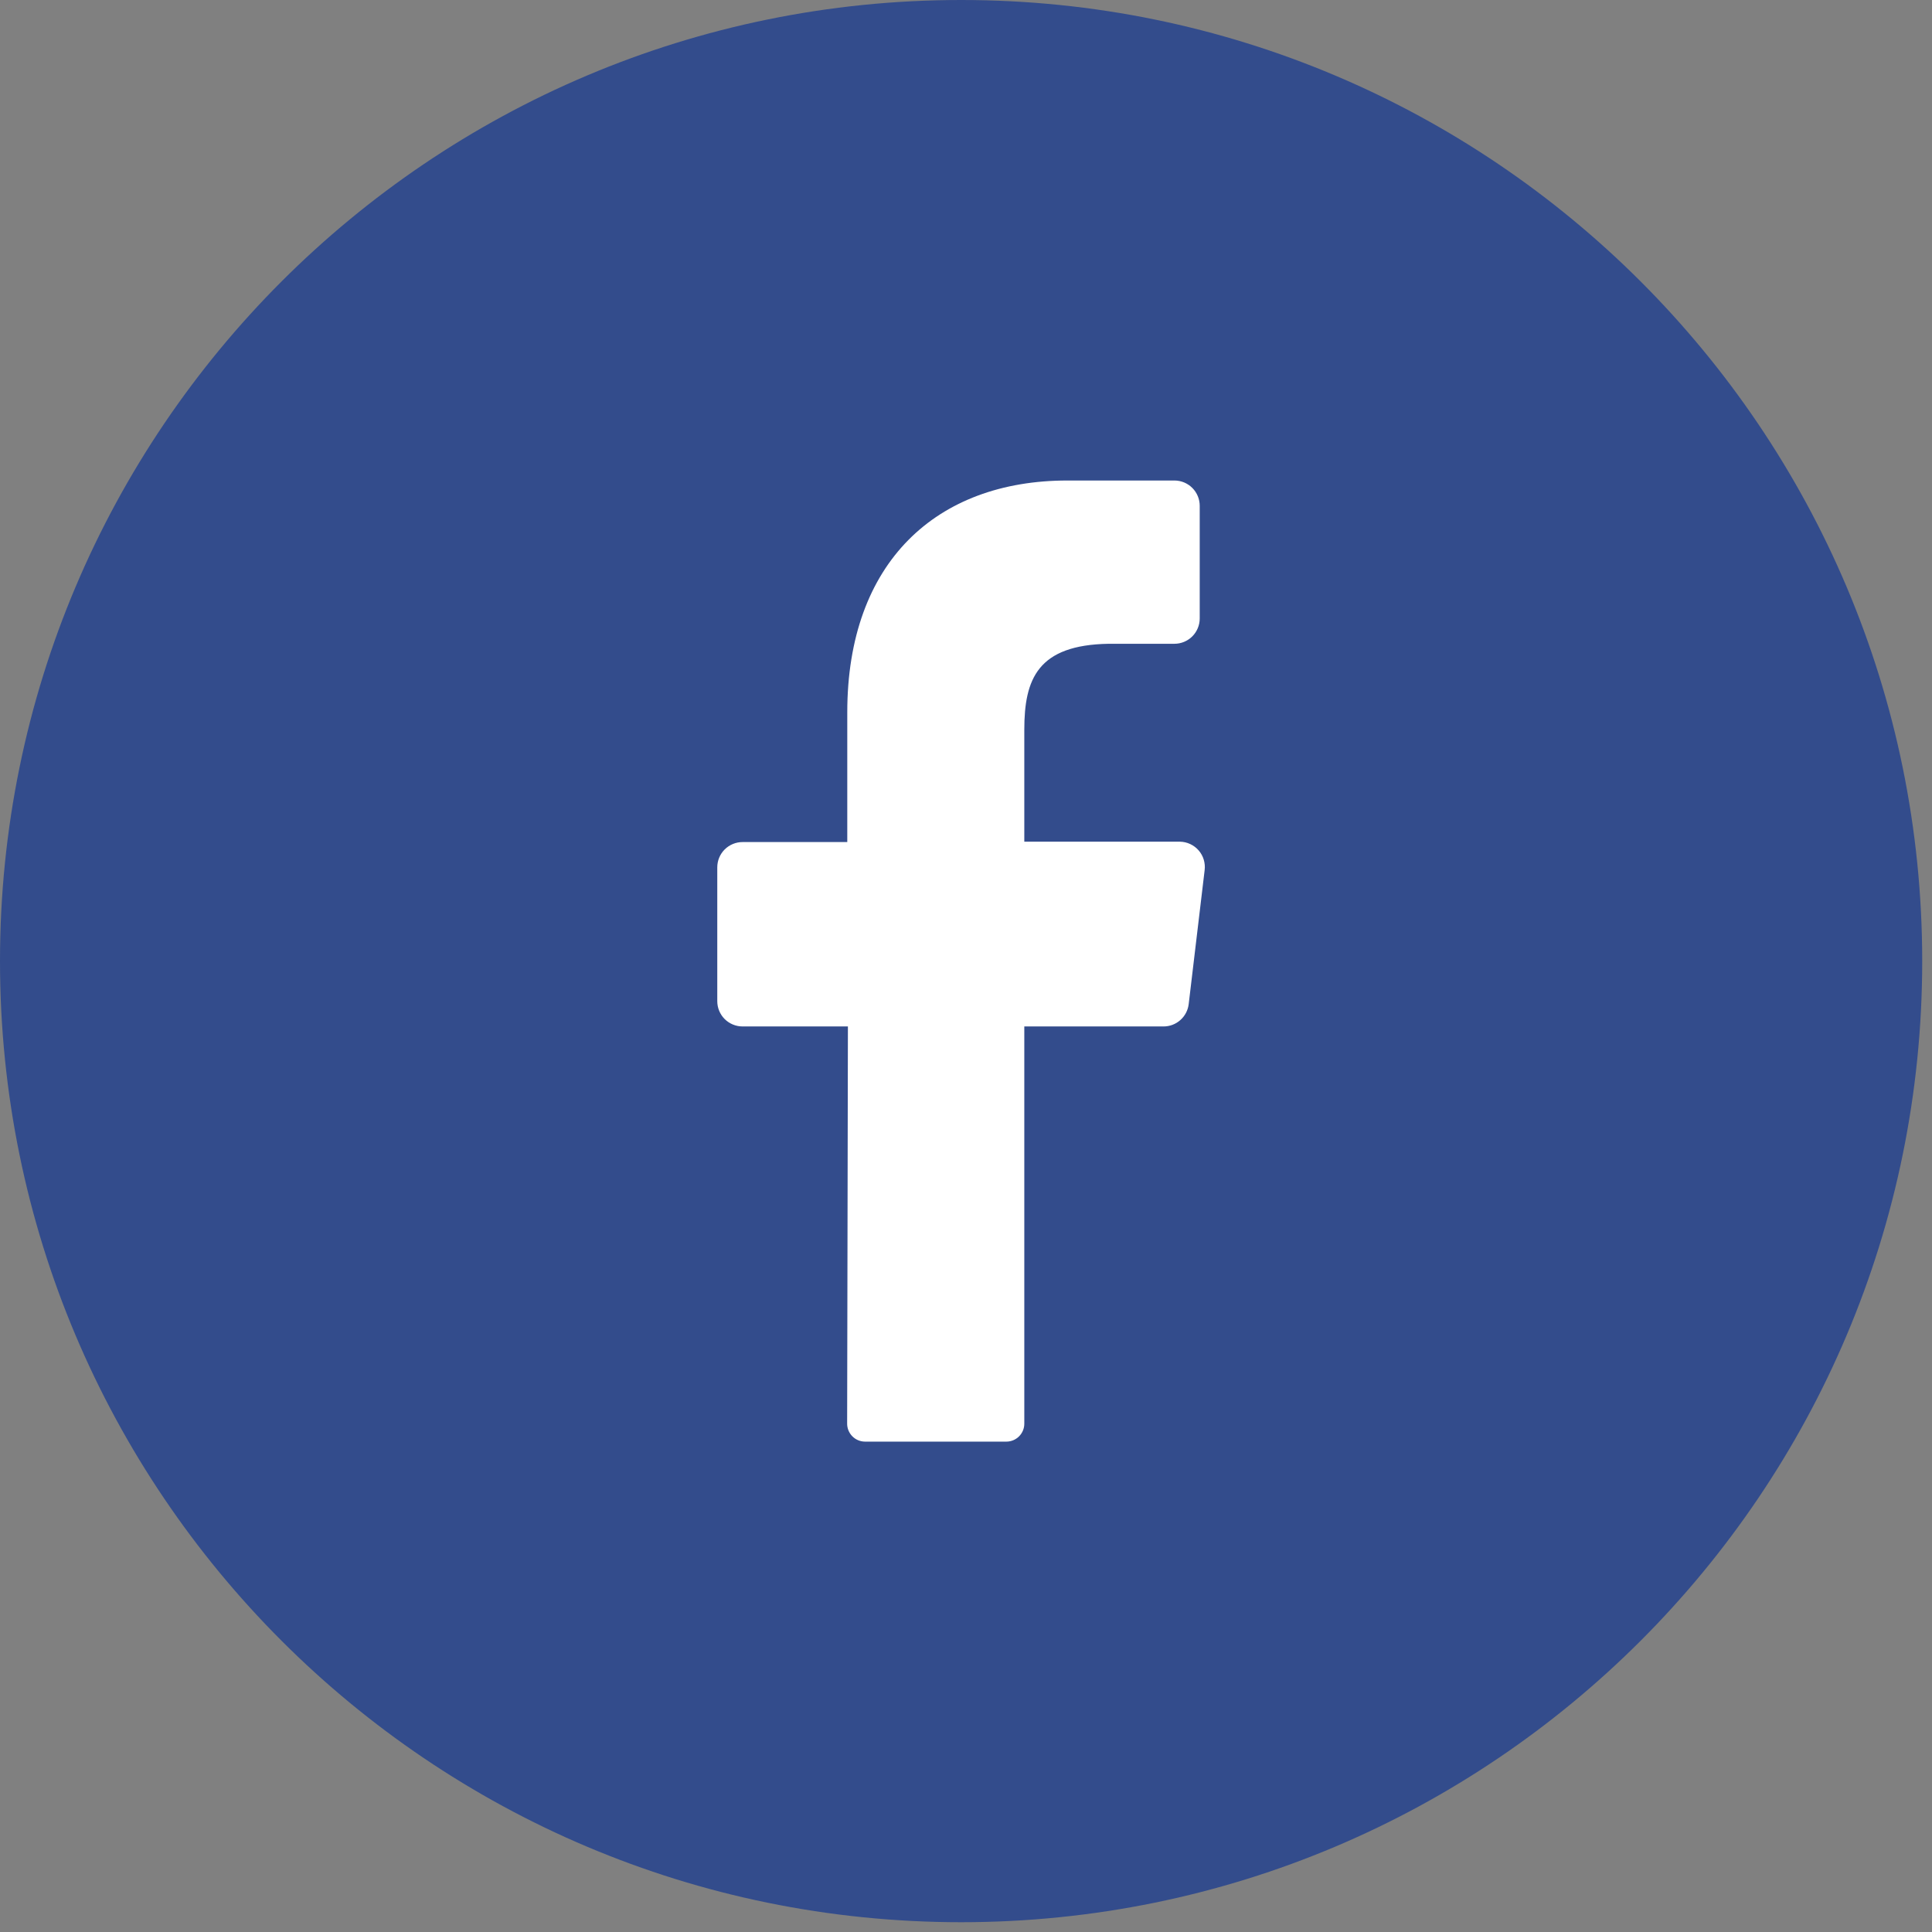
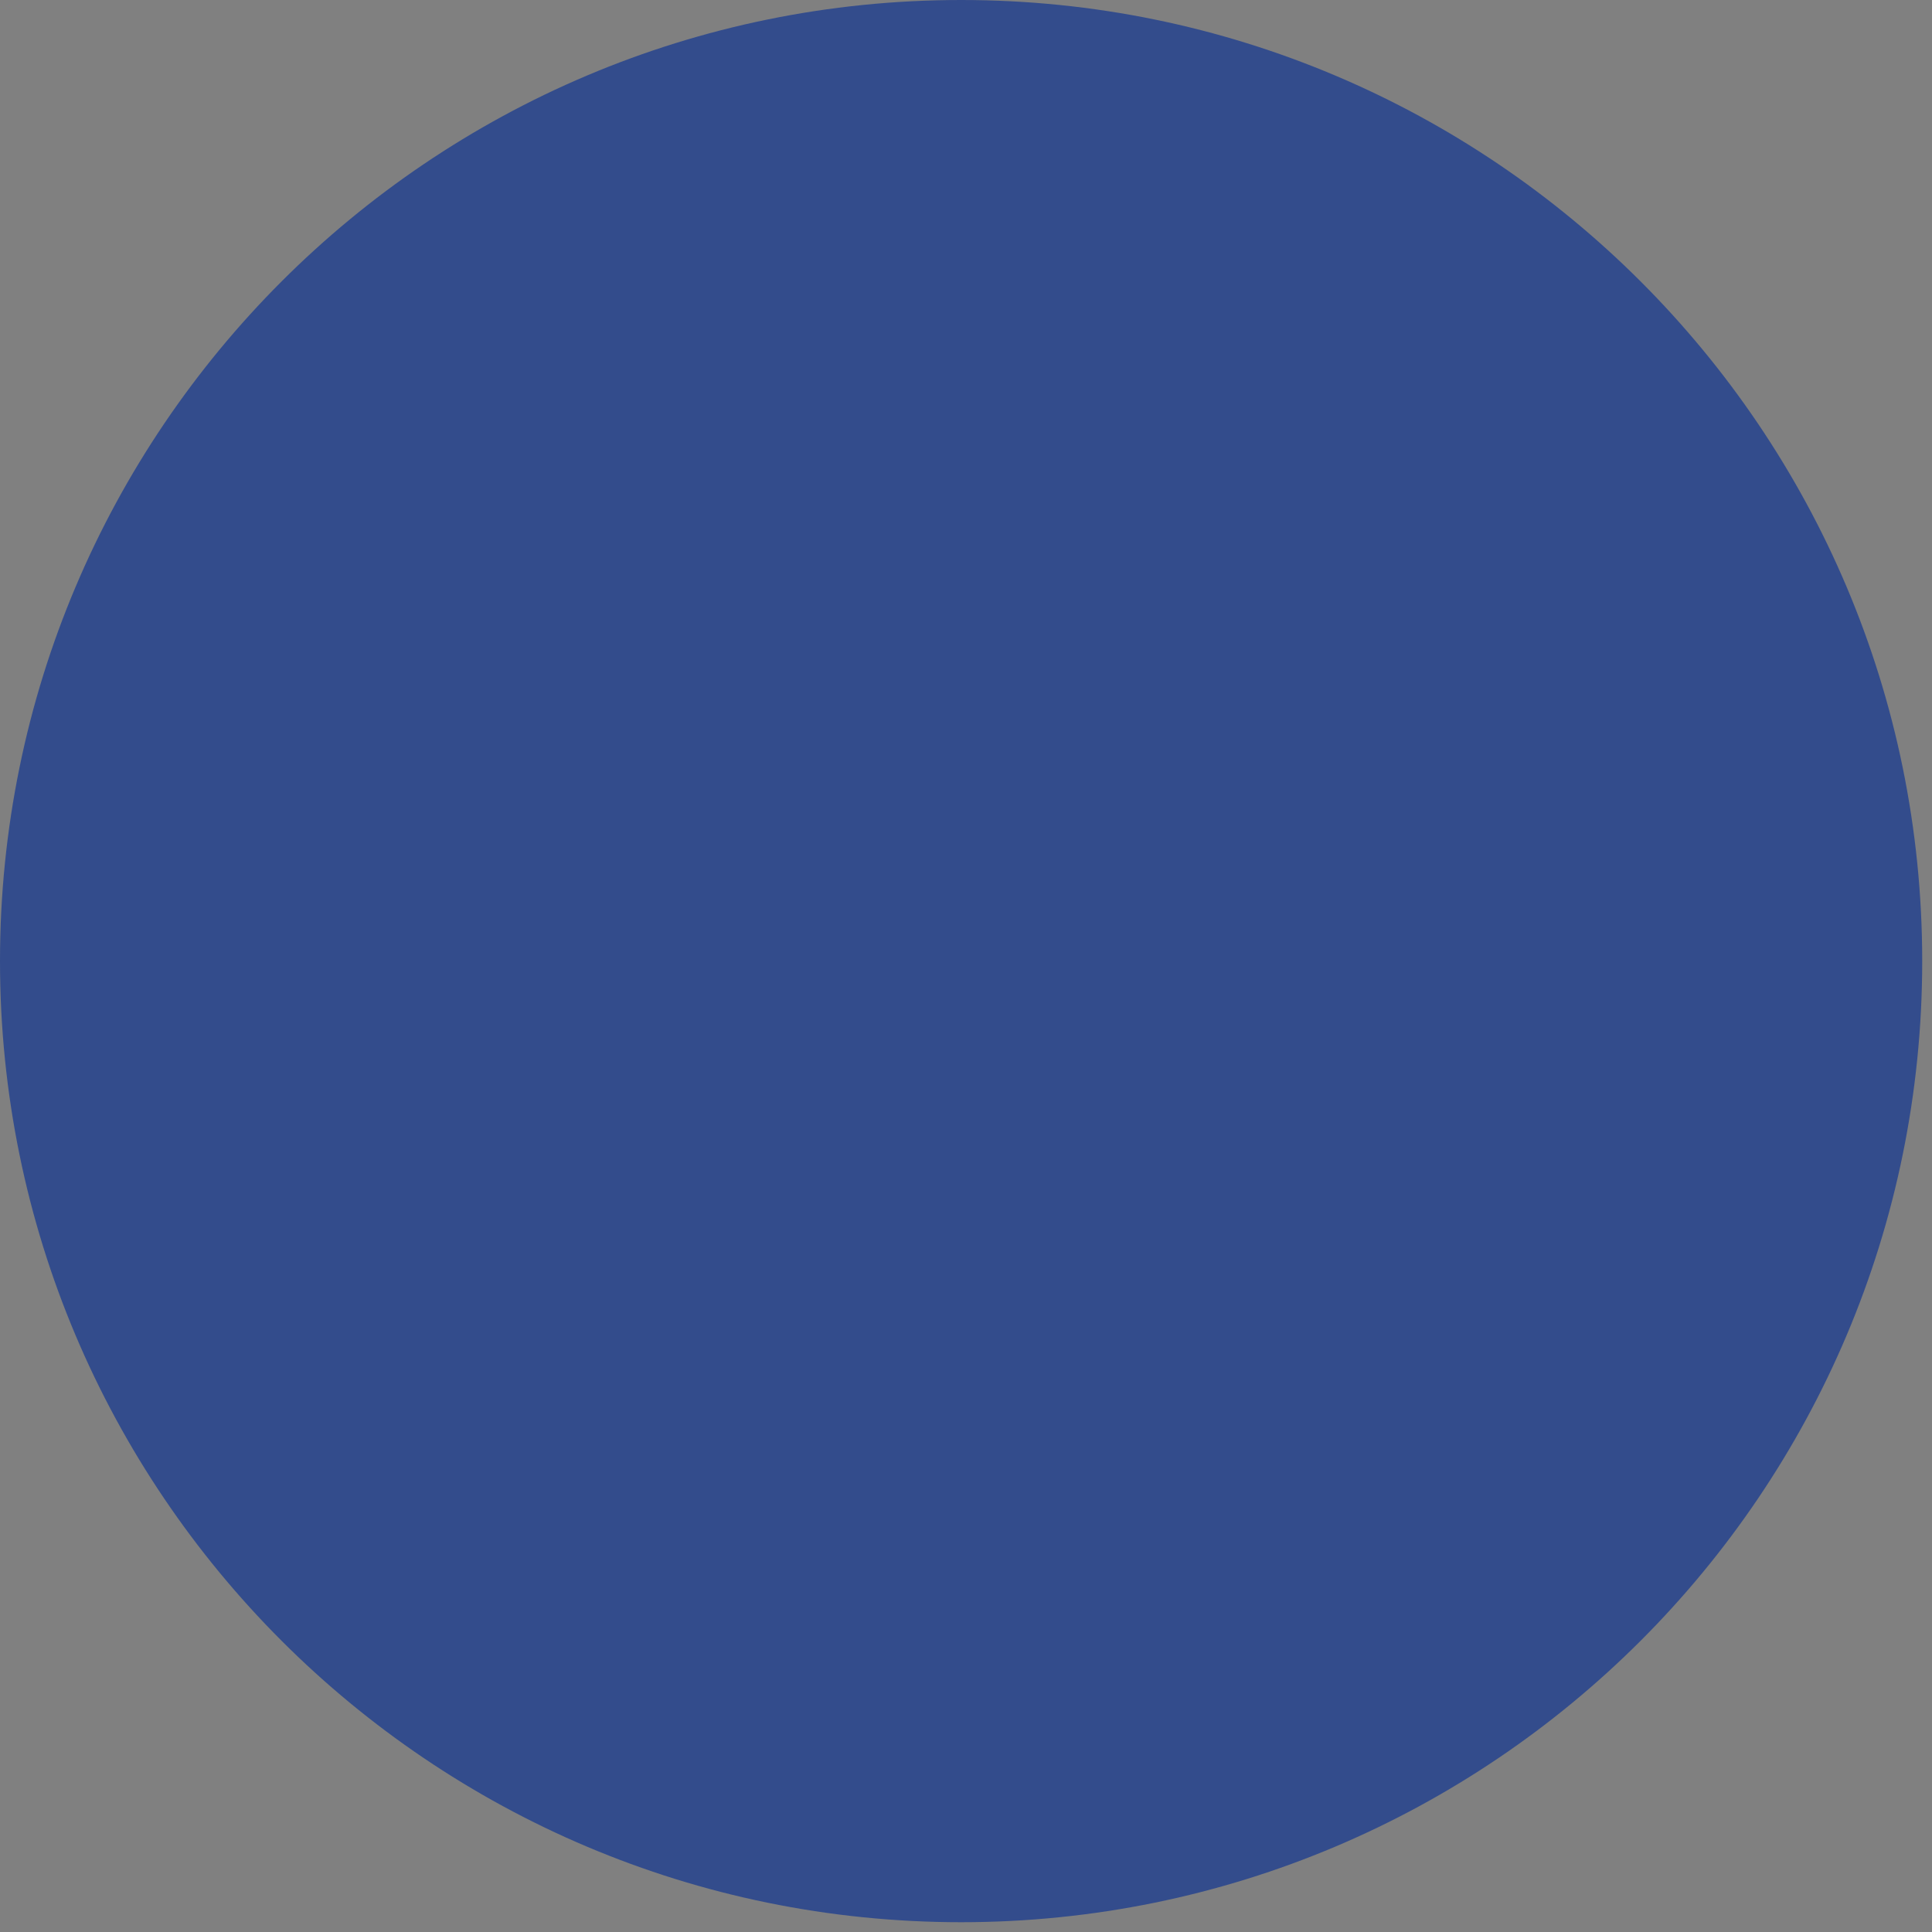
<svg xmlns="http://www.w3.org/2000/svg" width="73" height="73" viewBox="0 0 73 73" fill="none">
  <rect x="0" y="0" width="73" height="73" fill="#808080" stroke="none" />
  <path d="M36.315 72.63C56.371 72.63 72.63 56.371 72.63 36.315C72.63 16.259 56.371 0 36.315 0C16.259 0 0 16.259 0 36.315C0 56.371 16.259 72.63 36.315 72.63Z" fill="#334C8C" />
-   <path d="M45.517 32.878L44.915 37.934C44.889 38.168 44.777 38.385 44.6 38.542C44.424 38.699 44.196 38.786 43.959 38.784H38.703V53.788C38.705 53.967 38.635 54.139 38.51 54.267C38.384 54.395 38.213 54.469 38.034 54.471H32.678C32.589 54.47 32.501 54.451 32.419 54.416C32.337 54.381 32.263 54.33 32.201 54.266C32.139 54.202 32.09 54.126 32.057 54.044C32.024 53.961 32.008 53.872 32.009 53.783L32.038 38.784H28.057C27.804 38.784 27.561 38.683 27.381 38.504C27.202 38.325 27.102 38.082 27.102 37.828V32.773C27.102 32.52 27.202 32.276 27.381 32.097C27.561 31.918 27.804 31.817 28.057 31.817H32.014V26.915C32.014 21.243 35.387 18.156 40.328 18.156H44.375C44.629 18.156 44.872 18.257 45.051 18.436C45.23 18.615 45.331 18.858 45.331 19.112V23.369C45.331 23.623 45.23 23.866 45.051 24.045C44.872 24.224 44.629 24.325 44.375 24.325H41.895C39.21 24.368 38.703 25.653 38.703 27.574V31.803H44.585C44.719 31.805 44.852 31.836 44.973 31.893C45.095 31.95 45.203 32.031 45.291 32.133C45.379 32.234 45.445 32.353 45.483 32.481C45.522 32.61 45.534 32.745 45.517 32.878Z" fill="white" />
</svg>